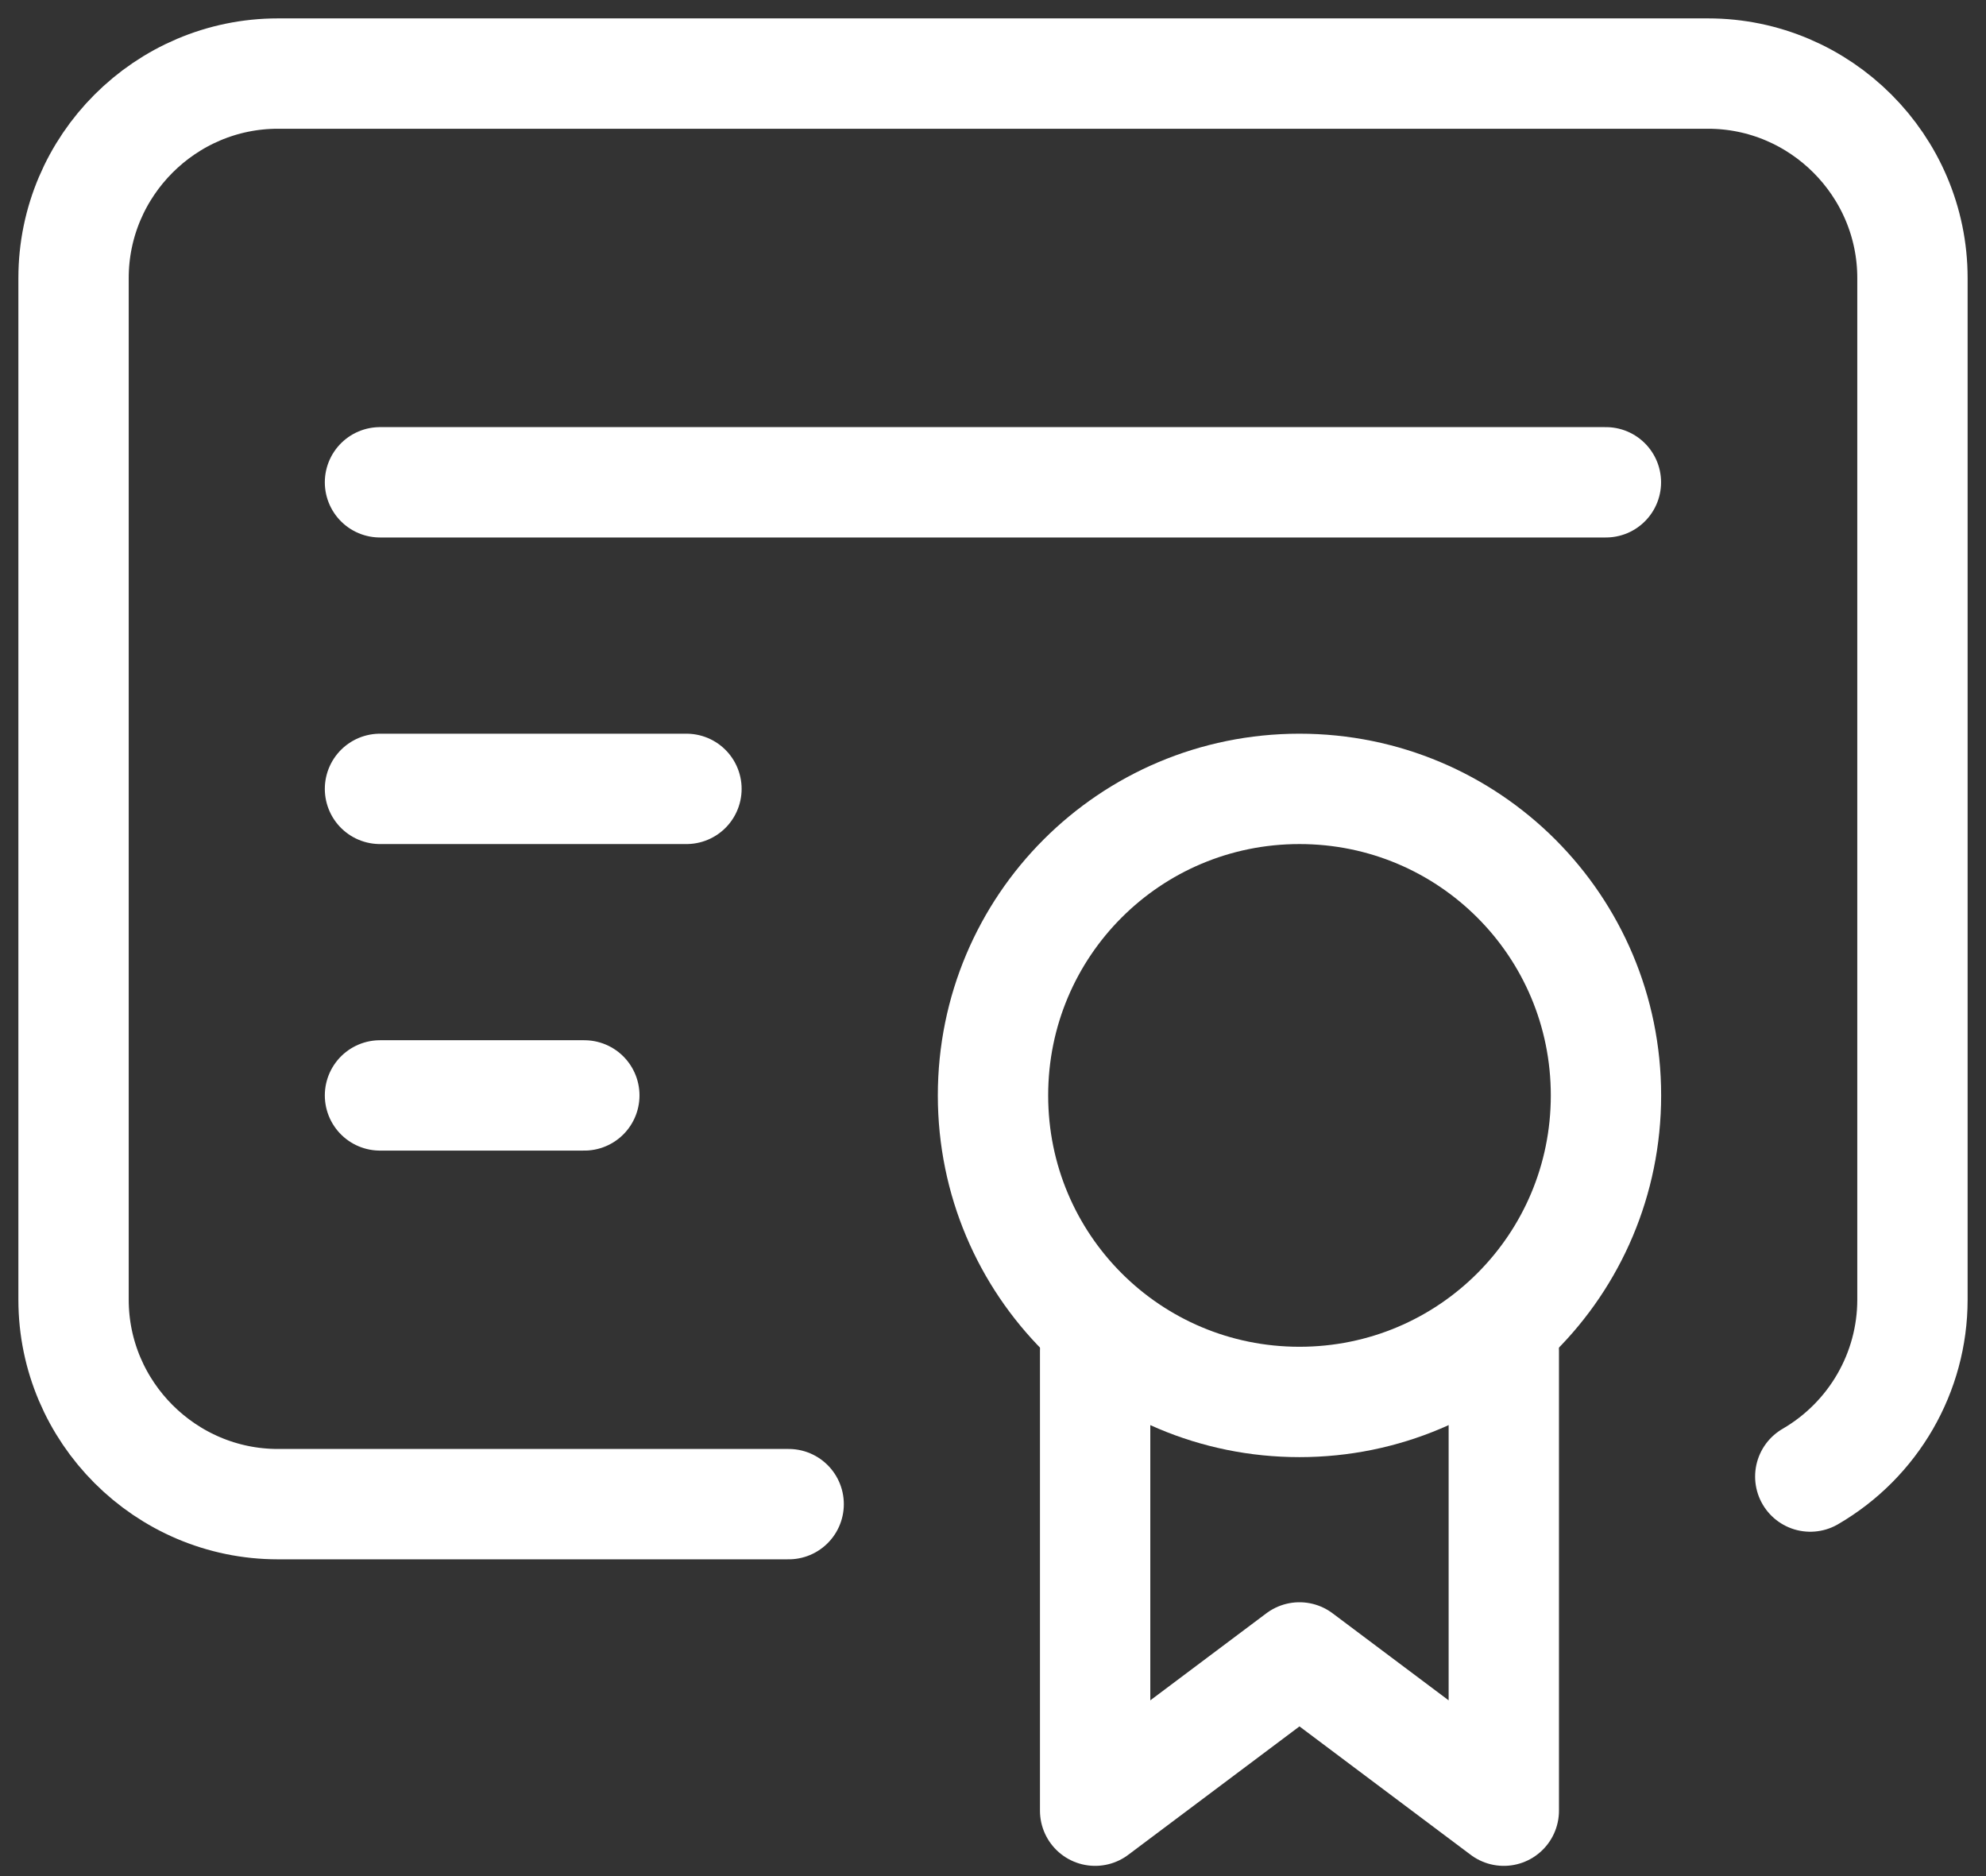
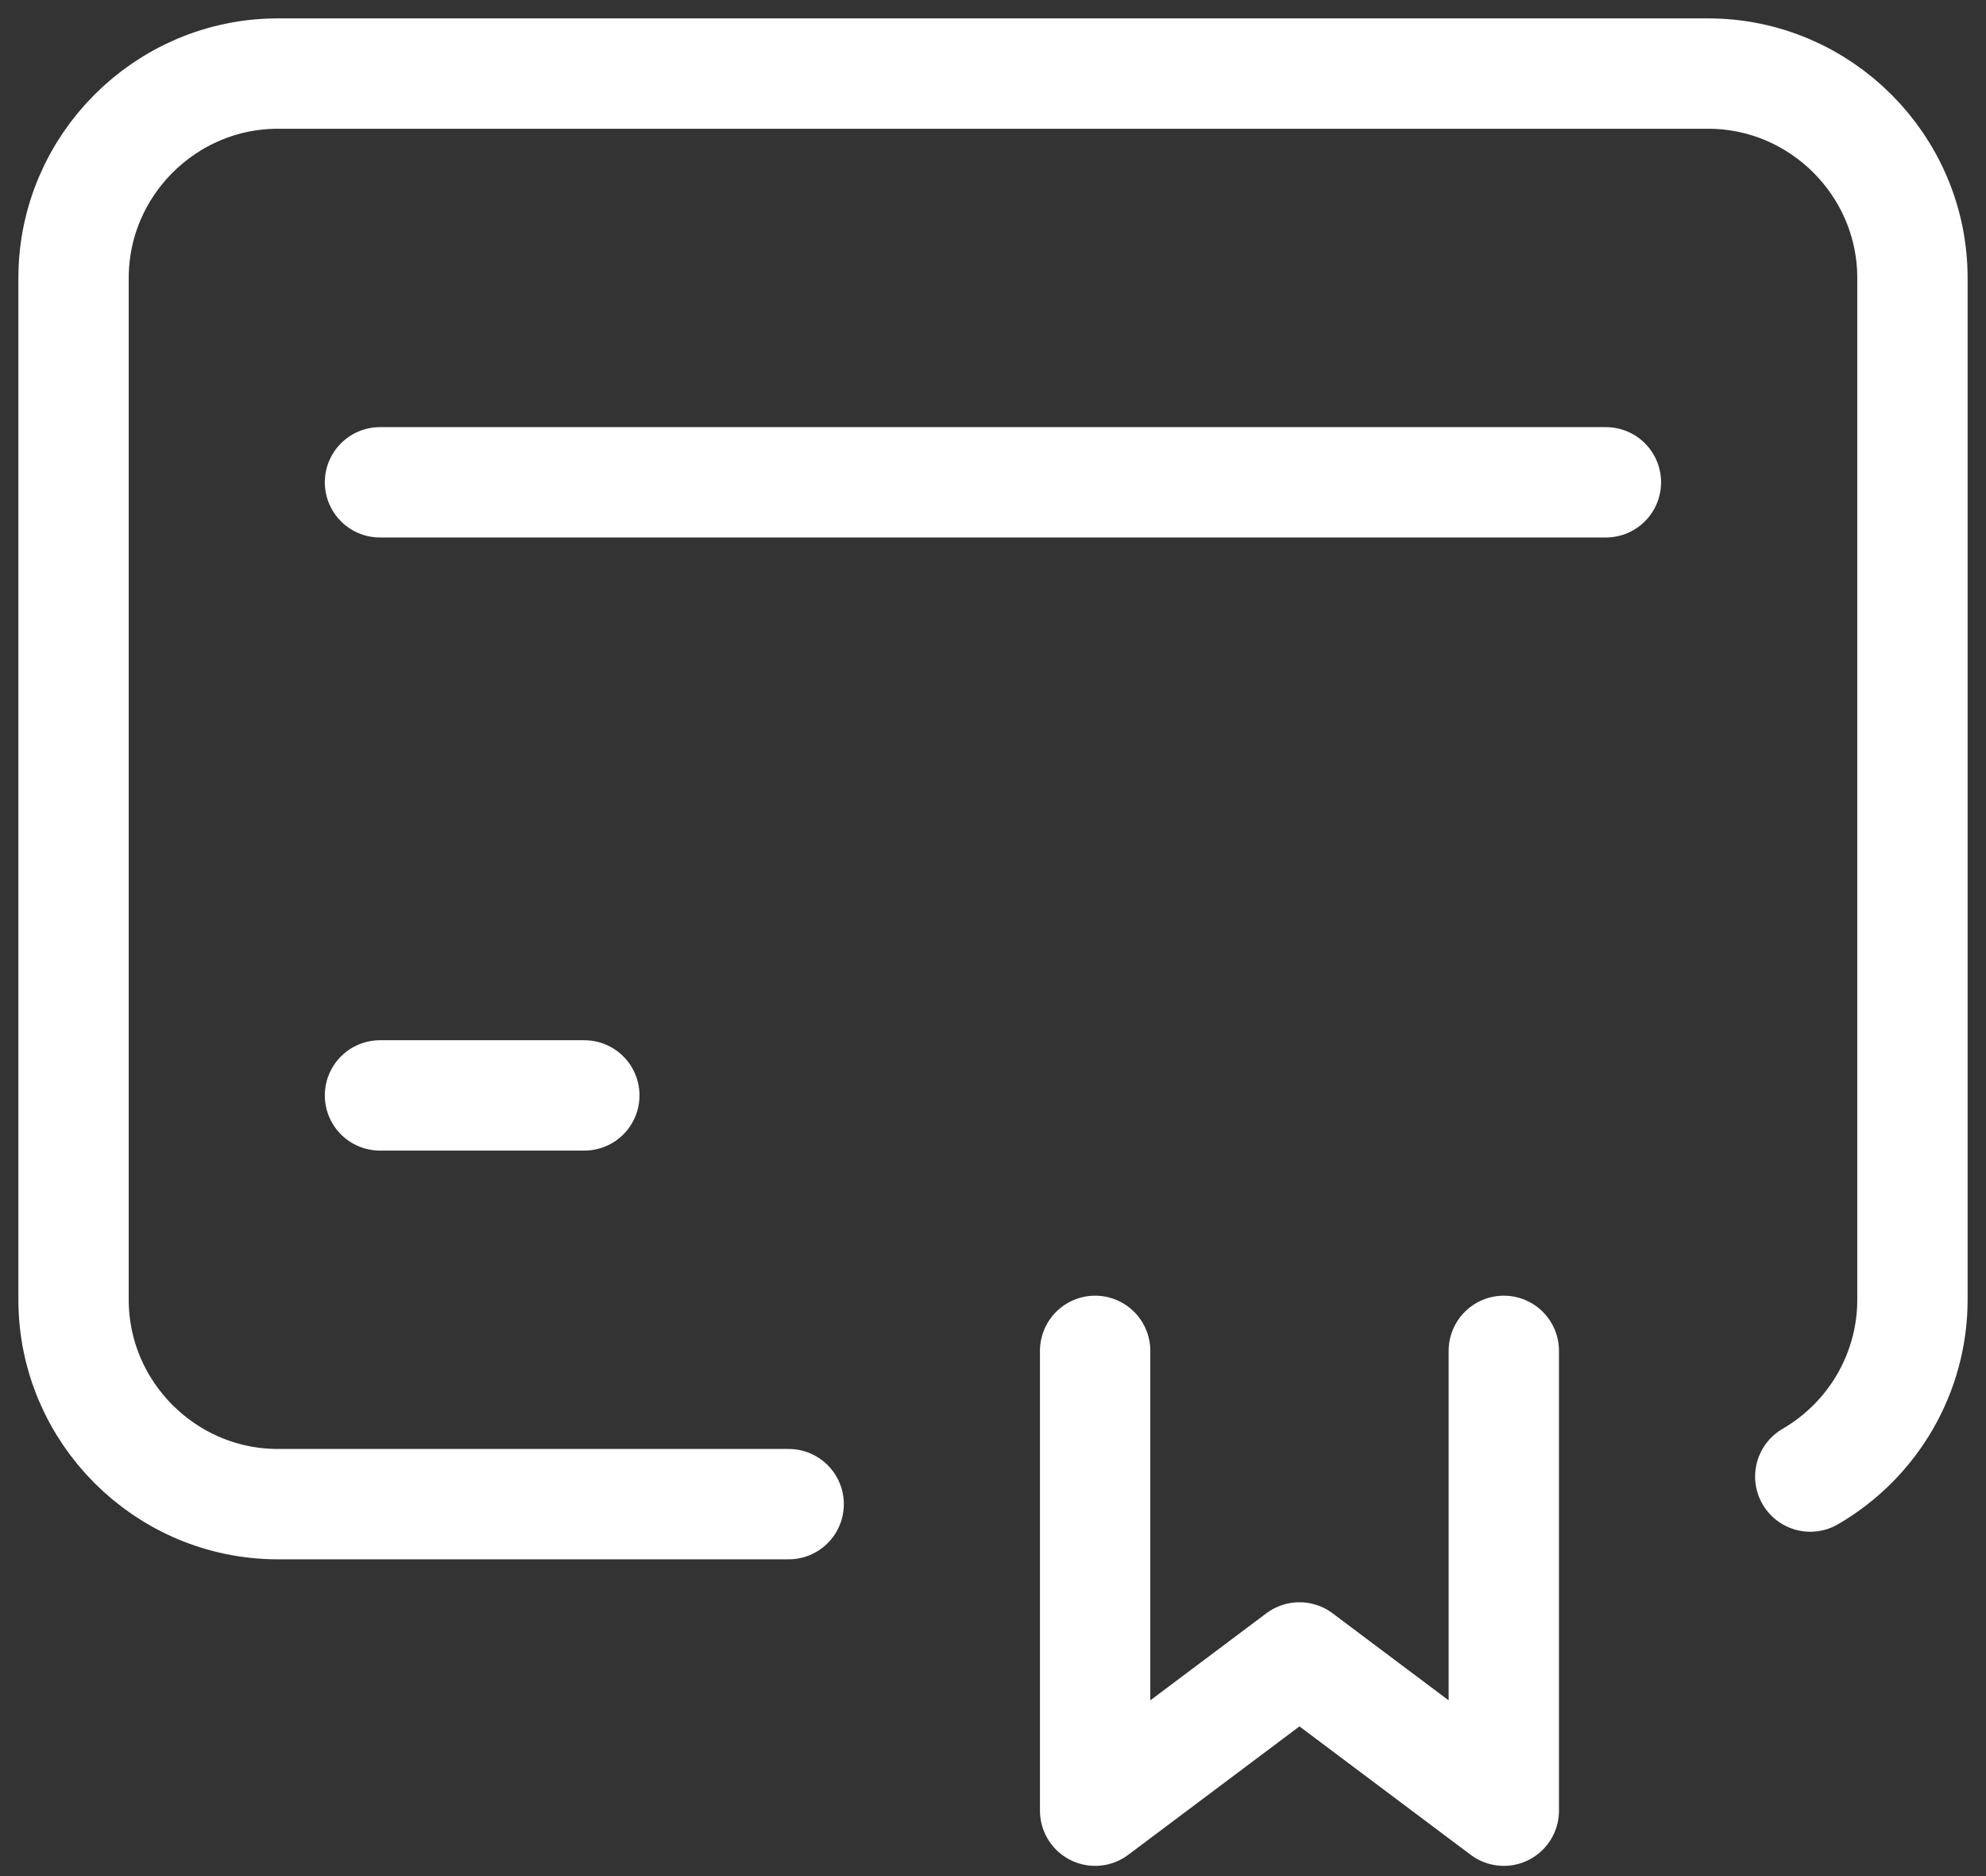
<svg xmlns="http://www.w3.org/2000/svg" width="54" height="51" viewBox="0 0 54 51" fill="none">
  <rect x="0" y="0" width="54" height="51" fill="#333333" stroke="none" />
-   <path d="M27 29.778C27 34.389 30.722 38.111 35.333 38.111C39.944 38.111 43.667 34.389 43.667 29.778C43.667 25.167 39.944 21.445 35.333 21.445C30.722 21.445 27 25.167 27 29.778Z" stroke="white" stroke-width="3" stroke-linecap="round" stroke-linejoin="round" />
  <path d="M29.777 36.722V49.222L35.333 45.056L40.889 49.222V36.722" stroke="white" stroke-width="3" stroke-linecap="round" stroke-linejoin="round" />
  <path d="M21.444 40.889H7.556C4.5 40.889 2 38.389 2 35.333V7.556C2 4.5 4.5 2 7.556 2H46.444C49.5 2 52 4.5 52 7.556V35.333C52 37.306 50.944 39.139 49.222 40.139" stroke="white" stroke-width="3" stroke-linecap="round" stroke-linejoin="round" />
  <path d="M10.332 13.111H43.665" stroke="white" stroke-width="3" stroke-linecap="round" stroke-linejoin="round" />
-   <path d="M10.332 21.445H18.665" stroke="white" stroke-width="3" stroke-linecap="round" stroke-linejoin="round" />
  <path d="M10.332 29.778H15.888" stroke="white" stroke-width="3" stroke-linecap="round" stroke-linejoin="round" />
</svg>